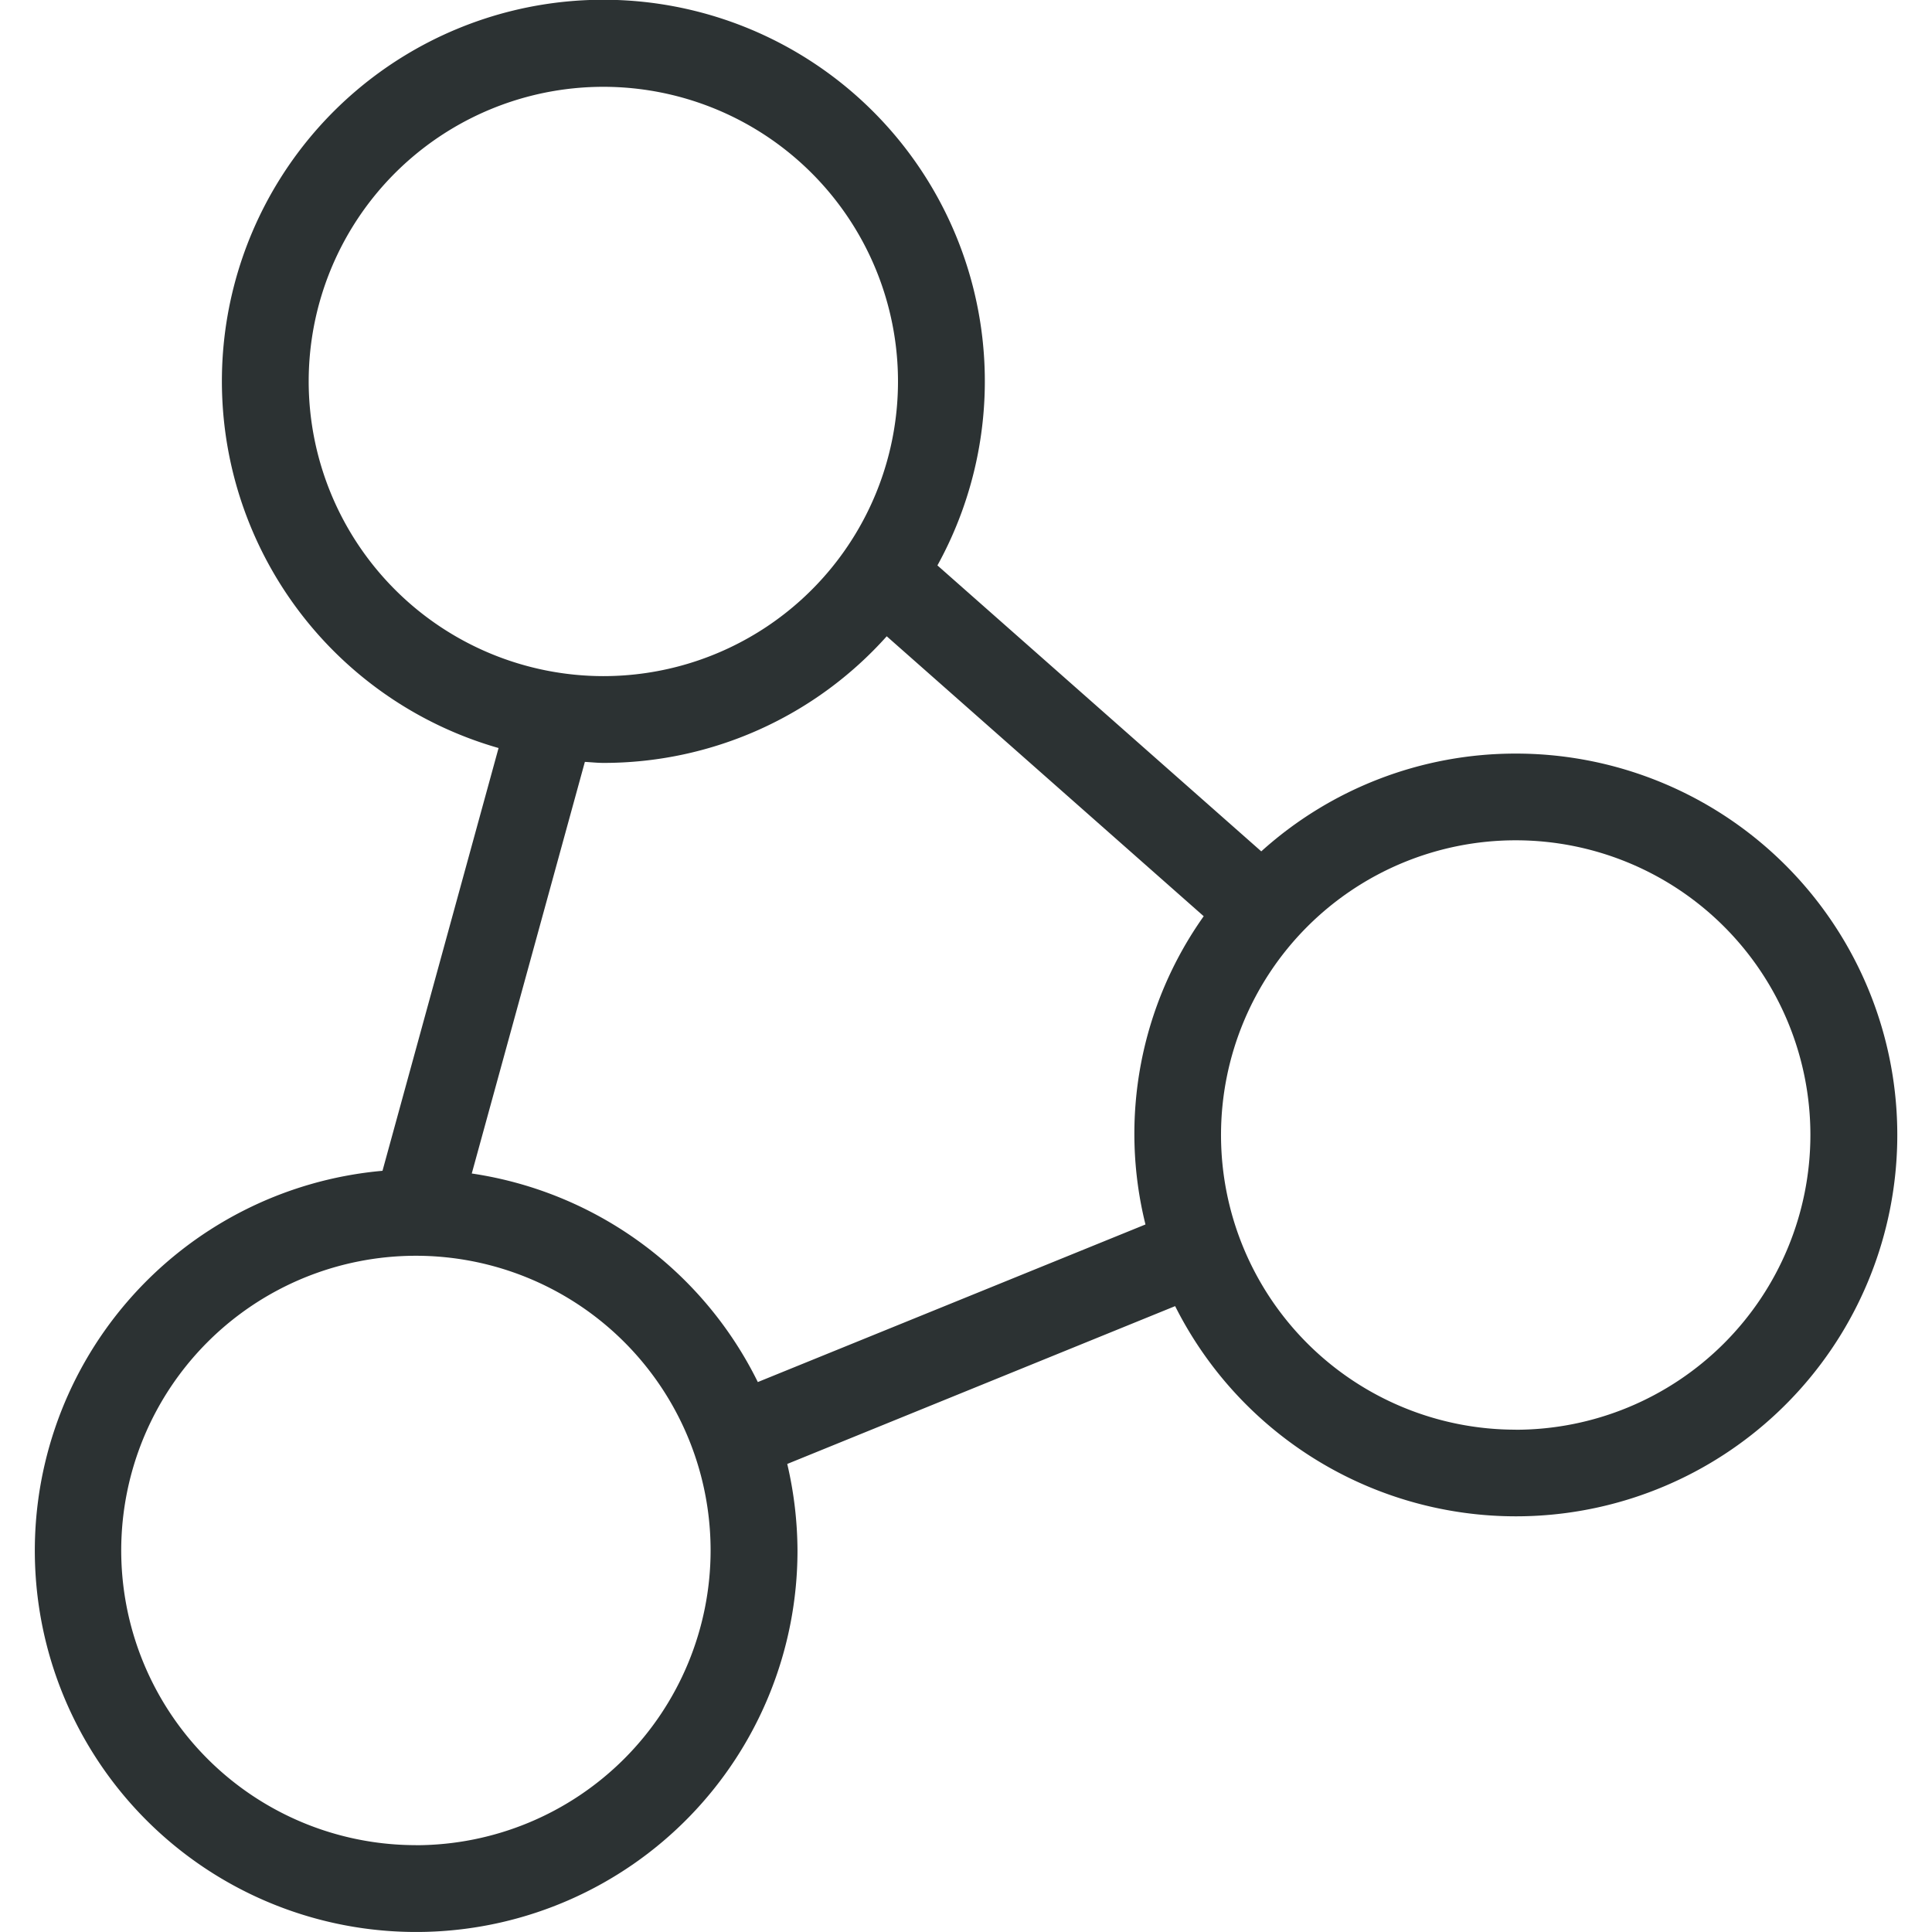
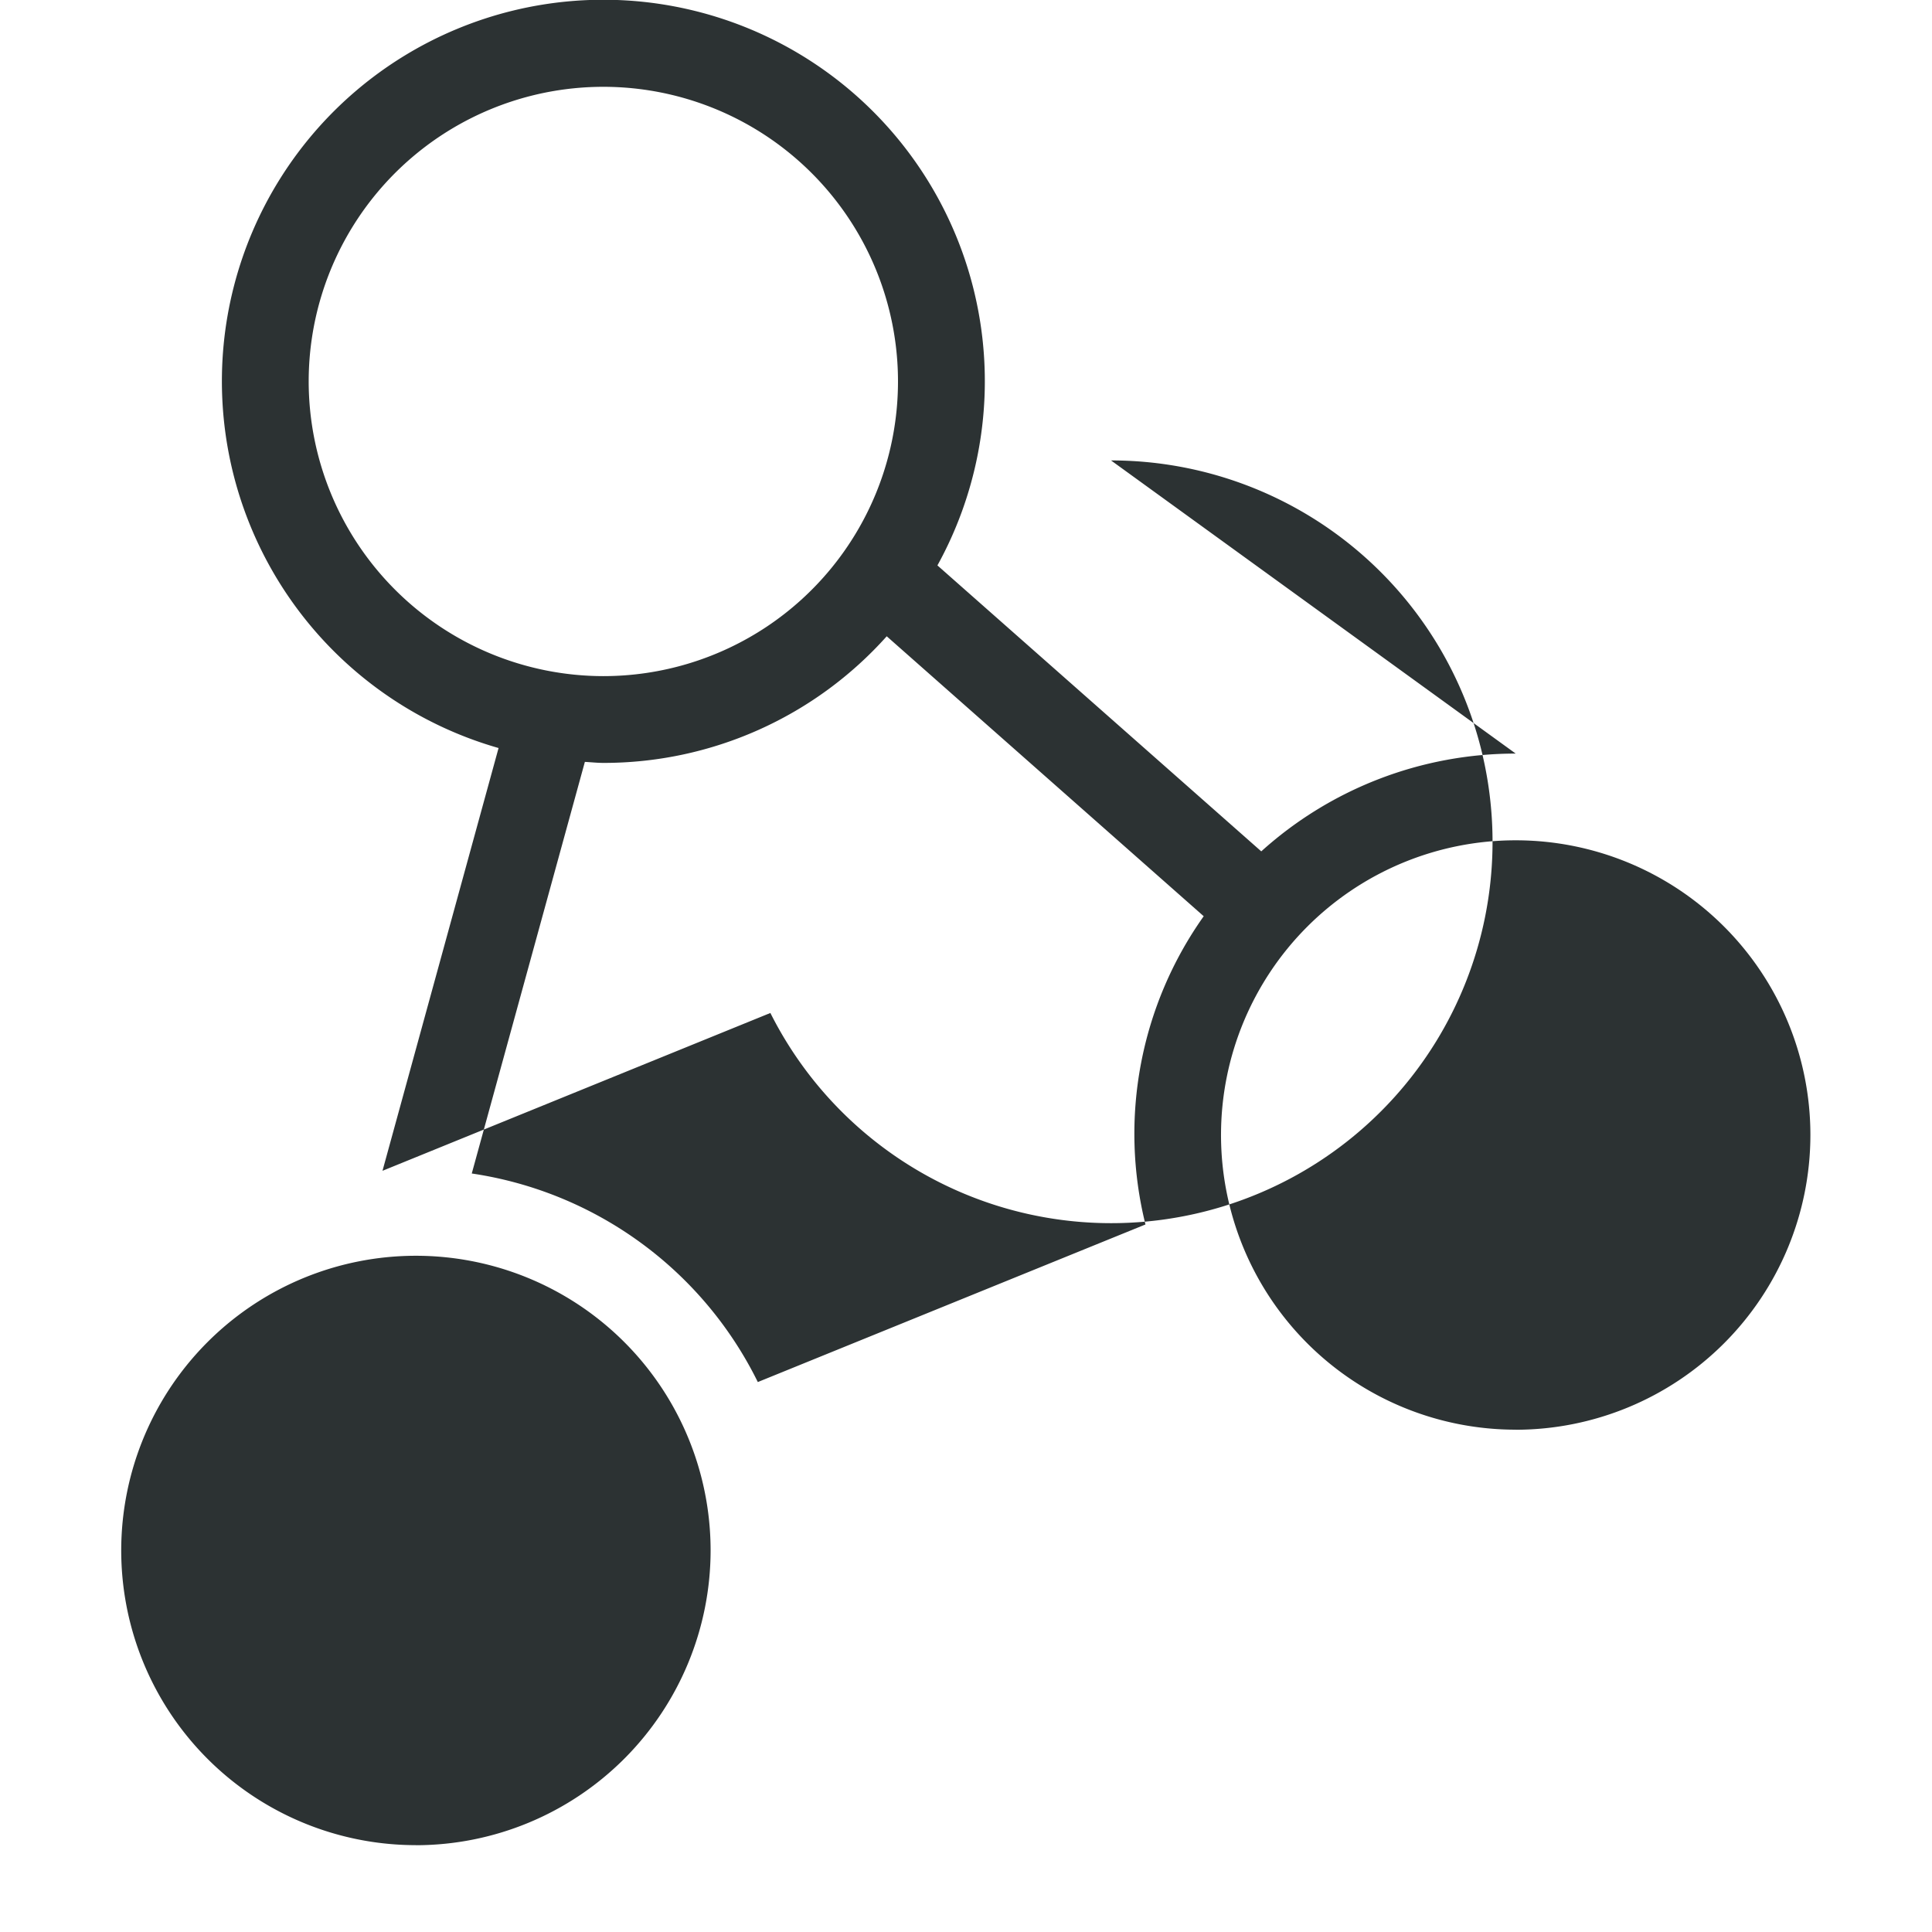
<svg xmlns="http://www.w3.org/2000/svg" width="800px" height="800px" viewBox="-1.01 0 56.592 56.592">
-   <path id="share_social" data-name="share social" d="M434.879,521.2a11.114,11.114,0,0,0-7.453,2.864l-9.486-8.376a11.174,11.174,0,1,0-12.855,5.349l-3.4,12.384a11.17,11.17,0,1,0,12.156,11.124,11.285,11.285,0,0,0-.3-2.537l11.362-4.623a11.171,11.171,0,1,0,9.978-16.185Zm-35.356-10.9a8.631,8.631,0,1,1,8.628,8.631A8.641,8.641,0,0,1,399.523,510.3Zm3.141,42.874a8.632,8.632,0,1,1,8.632-8.631A8.642,8.642,0,0,1,402.664,553.176Zm10.015-13.565A11.162,11.162,0,0,0,404.3,533.5l3.313-12.057c.183.01.361.03.542.03a11.122,11.122,0,0,0,8.3-3.709l9.285,8.2a11.014,11.014,0,0,0-1.706,9.029Zm22.2,1.395a8.632,8.632,0,1,1,8.632-8.632A8.64,8.64,0,0,1,434.879,541.006Z" transform="translate(-391.491 -499.126)" fill="#2c3233" />
+   <path id="share_social" data-name="share social" d="M434.879,521.2a11.114,11.114,0,0,0-7.453,2.864l-9.486-8.376a11.174,11.174,0,1,0-12.855,5.349l-3.4,12.384l11.362-4.623a11.171,11.171,0,1,0,9.978-16.185Zm-35.356-10.9a8.631,8.631,0,1,1,8.628,8.631A8.641,8.641,0,0,1,399.523,510.3Zm3.141,42.874a8.632,8.632,0,1,1,8.632-8.631A8.642,8.642,0,0,1,402.664,553.176Zm10.015-13.565A11.162,11.162,0,0,0,404.3,533.5l3.313-12.057c.183.01.361.03.542.03a11.122,11.122,0,0,0,8.3-3.709l9.285,8.2a11.014,11.014,0,0,0-1.706,9.029Zm22.2,1.395a8.632,8.632,0,1,1,8.632-8.632A8.64,8.64,0,0,1,434.879,541.006Z" transform="translate(-391.491 -499.126)" fill="#2c3233" />
</svg>